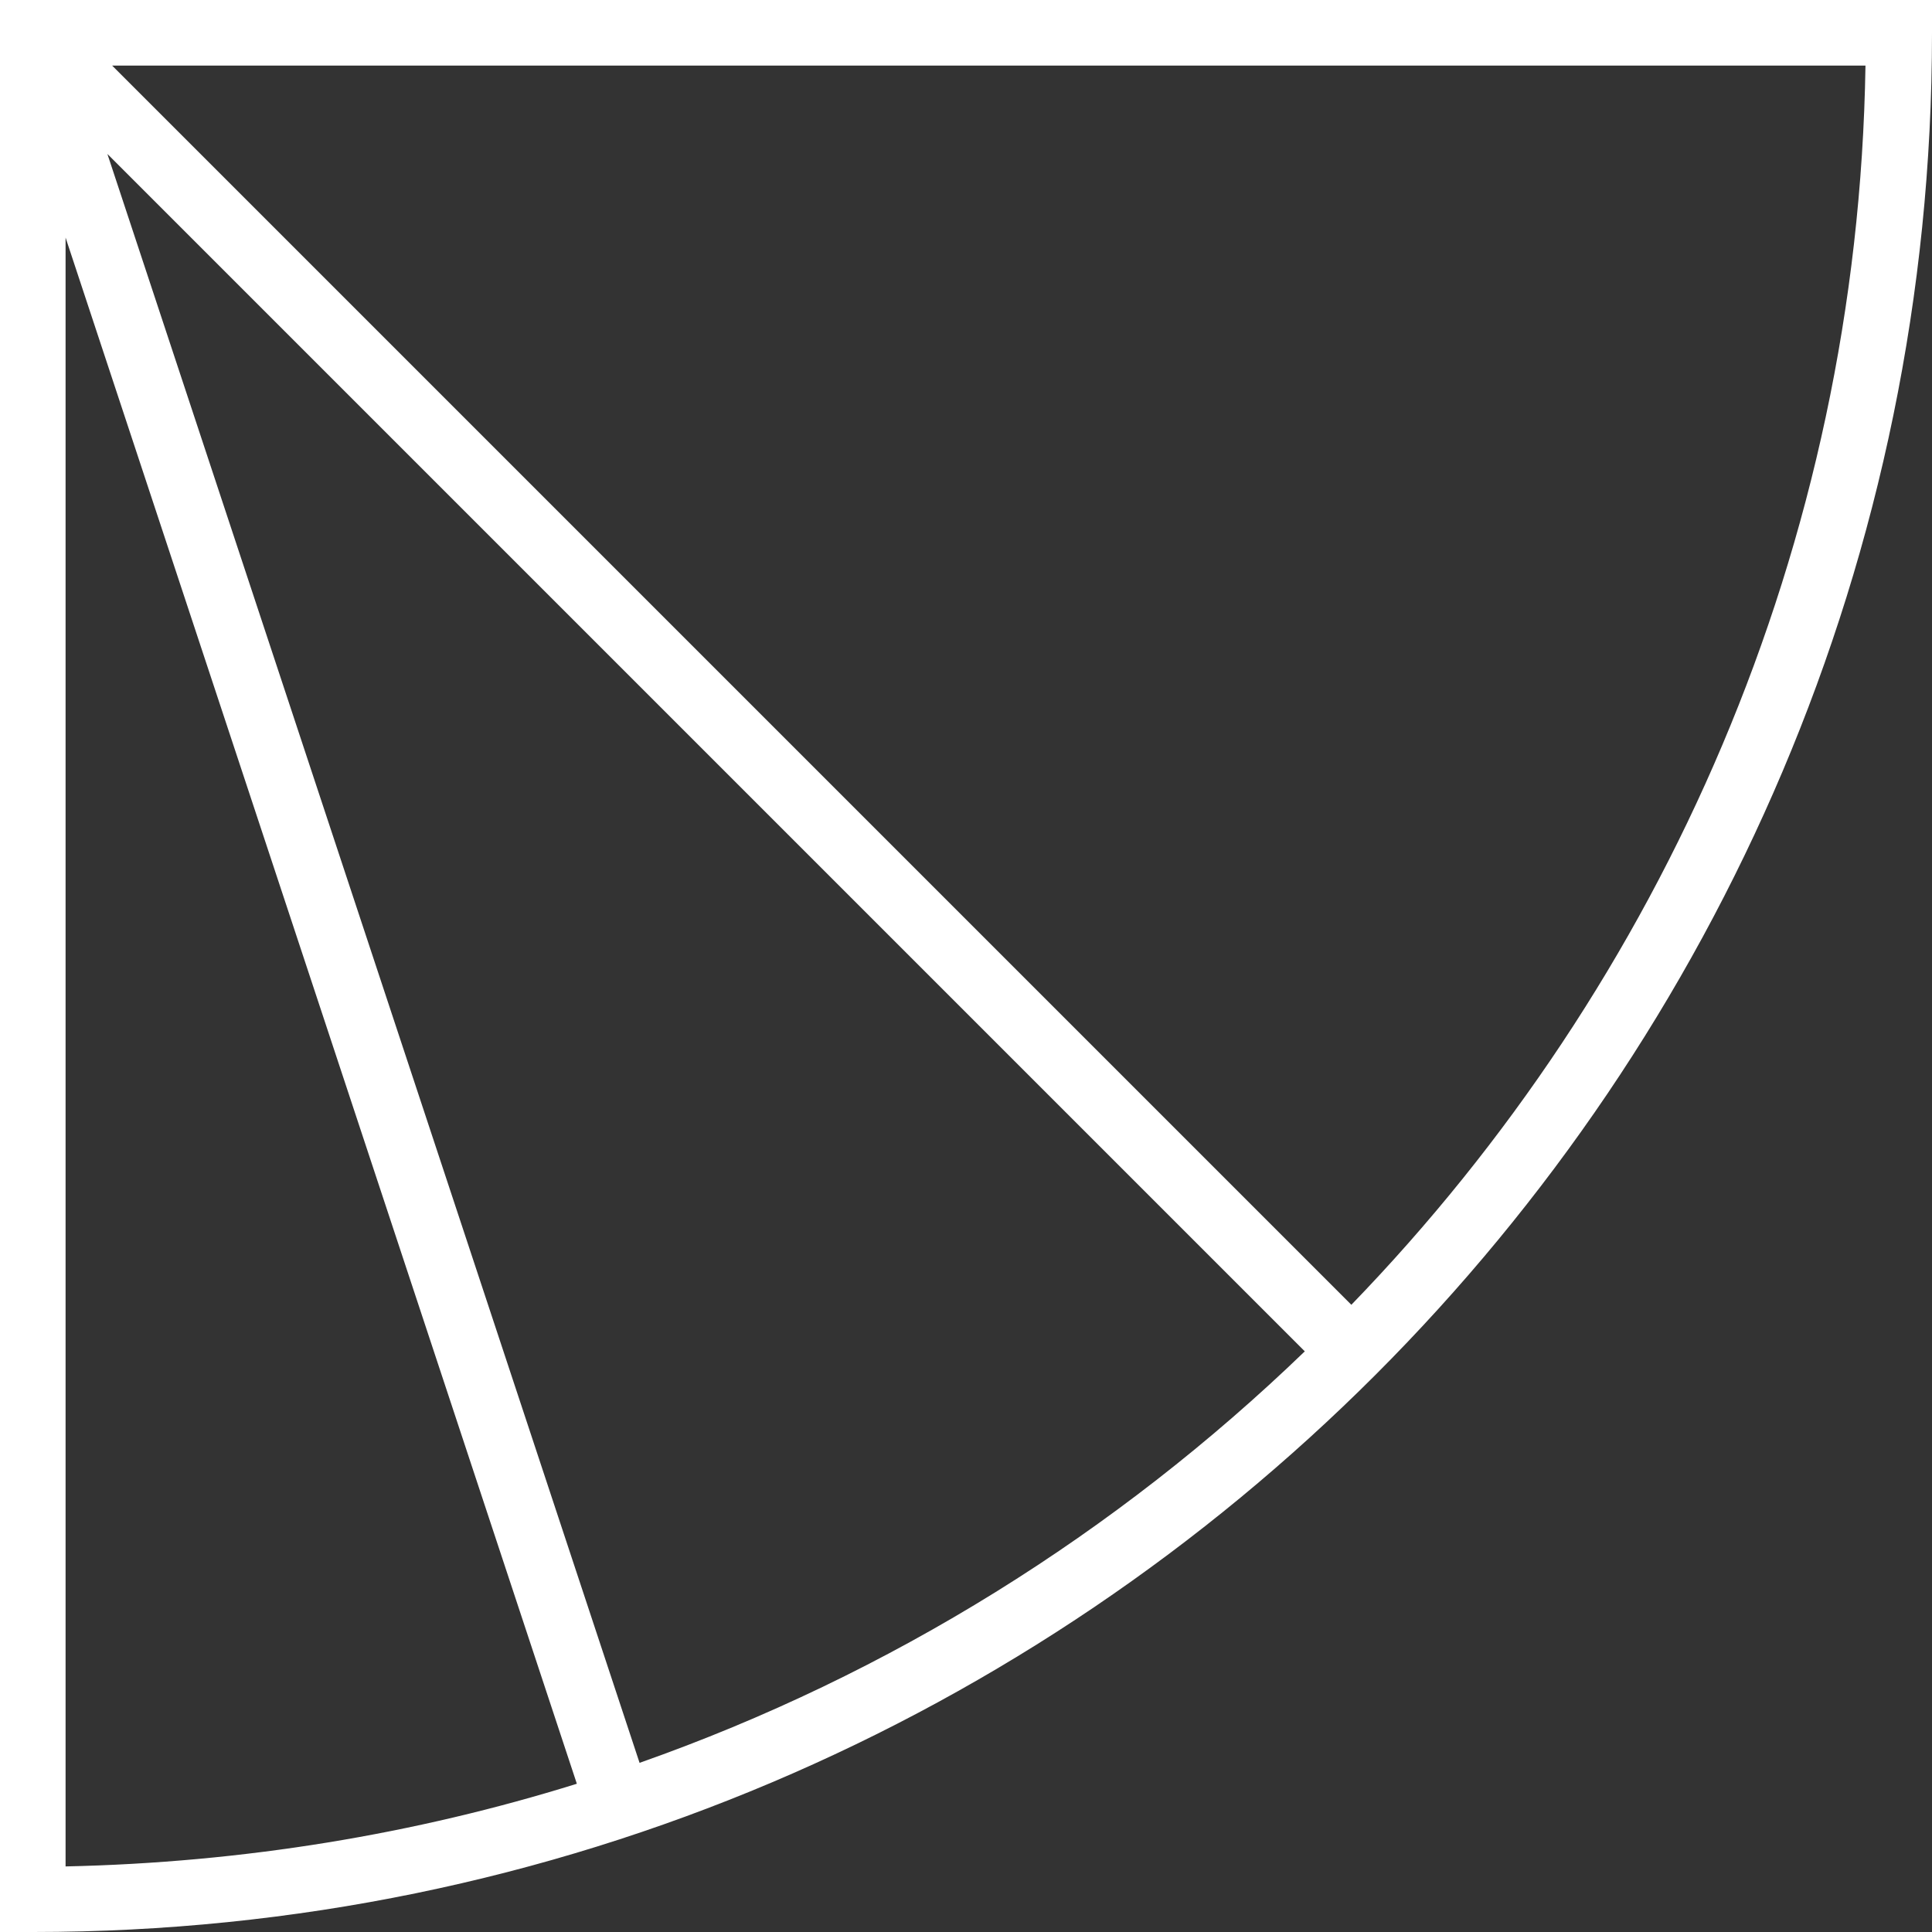
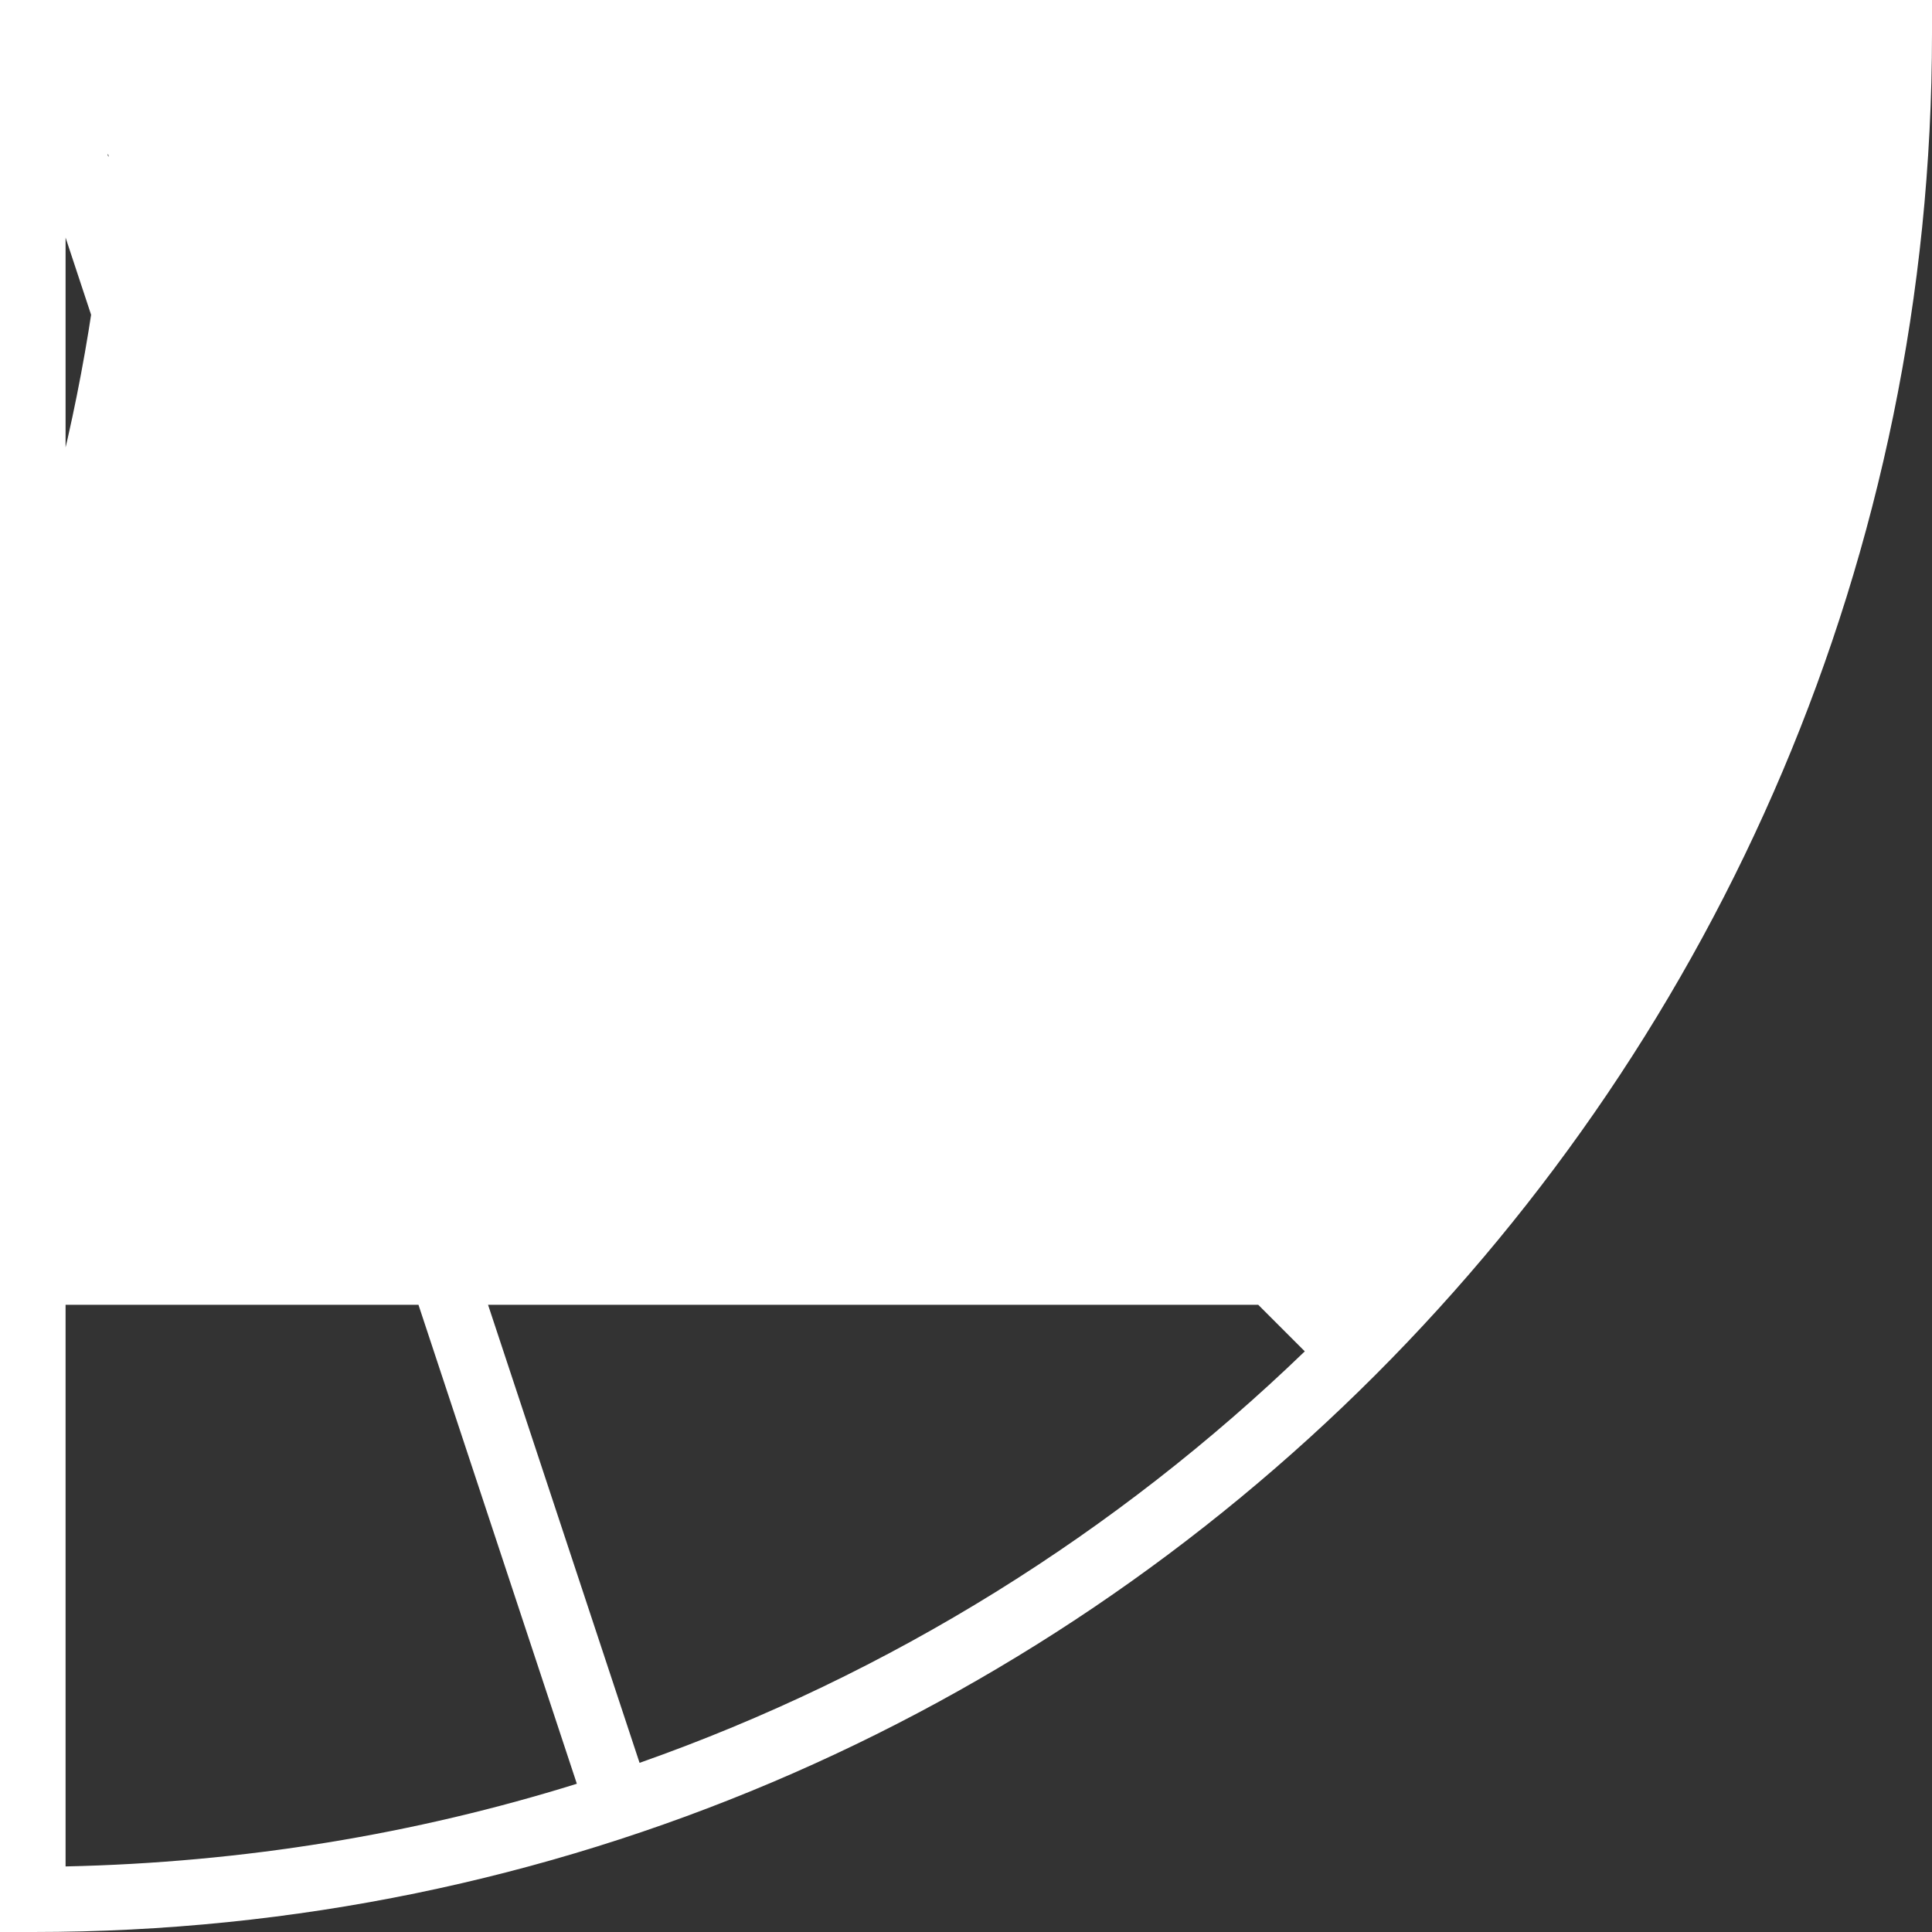
<svg xmlns="http://www.w3.org/2000/svg" id="Layer_1" viewBox="0 0 203.3 203.3">
  <rect x="0" y="0" width="203.3" height="203.3" fill="#333333" stroke="none" />
  <style>.st0{fill:#fff}</style>
-   <path class="st0" d="M0 0v203.3h3.5c110.2 0 199.8-89.7 199.8-199.8V0H0zm6.9 25l53.8 162.7c-17 5.3-35.1 8.3-53.8 8.7V25zm4.4-8.8l126 126c-19.8 19.1-43.6 34-70 43.3l-56-169.3zm130.9 121.1L11.8 6.9h184.5c-.8 50.6-21.3 96.5-54.1 130.4z" />
+   <path class="st0" d="M0 0v203.3h3.5c110.2 0 199.8-89.7 199.8-199.8V0H0zm6.9 25l53.8 162.7c-17 5.3-35.1 8.3-53.8 8.7V25zm4.4-8.8l126 126c-19.8 19.1-43.6 34-70 43.3l-56-169.3zm130.9 121.1L11.8 6.9c-.8 50.6-21.3 96.5-54.1 130.4z" />
</svg>